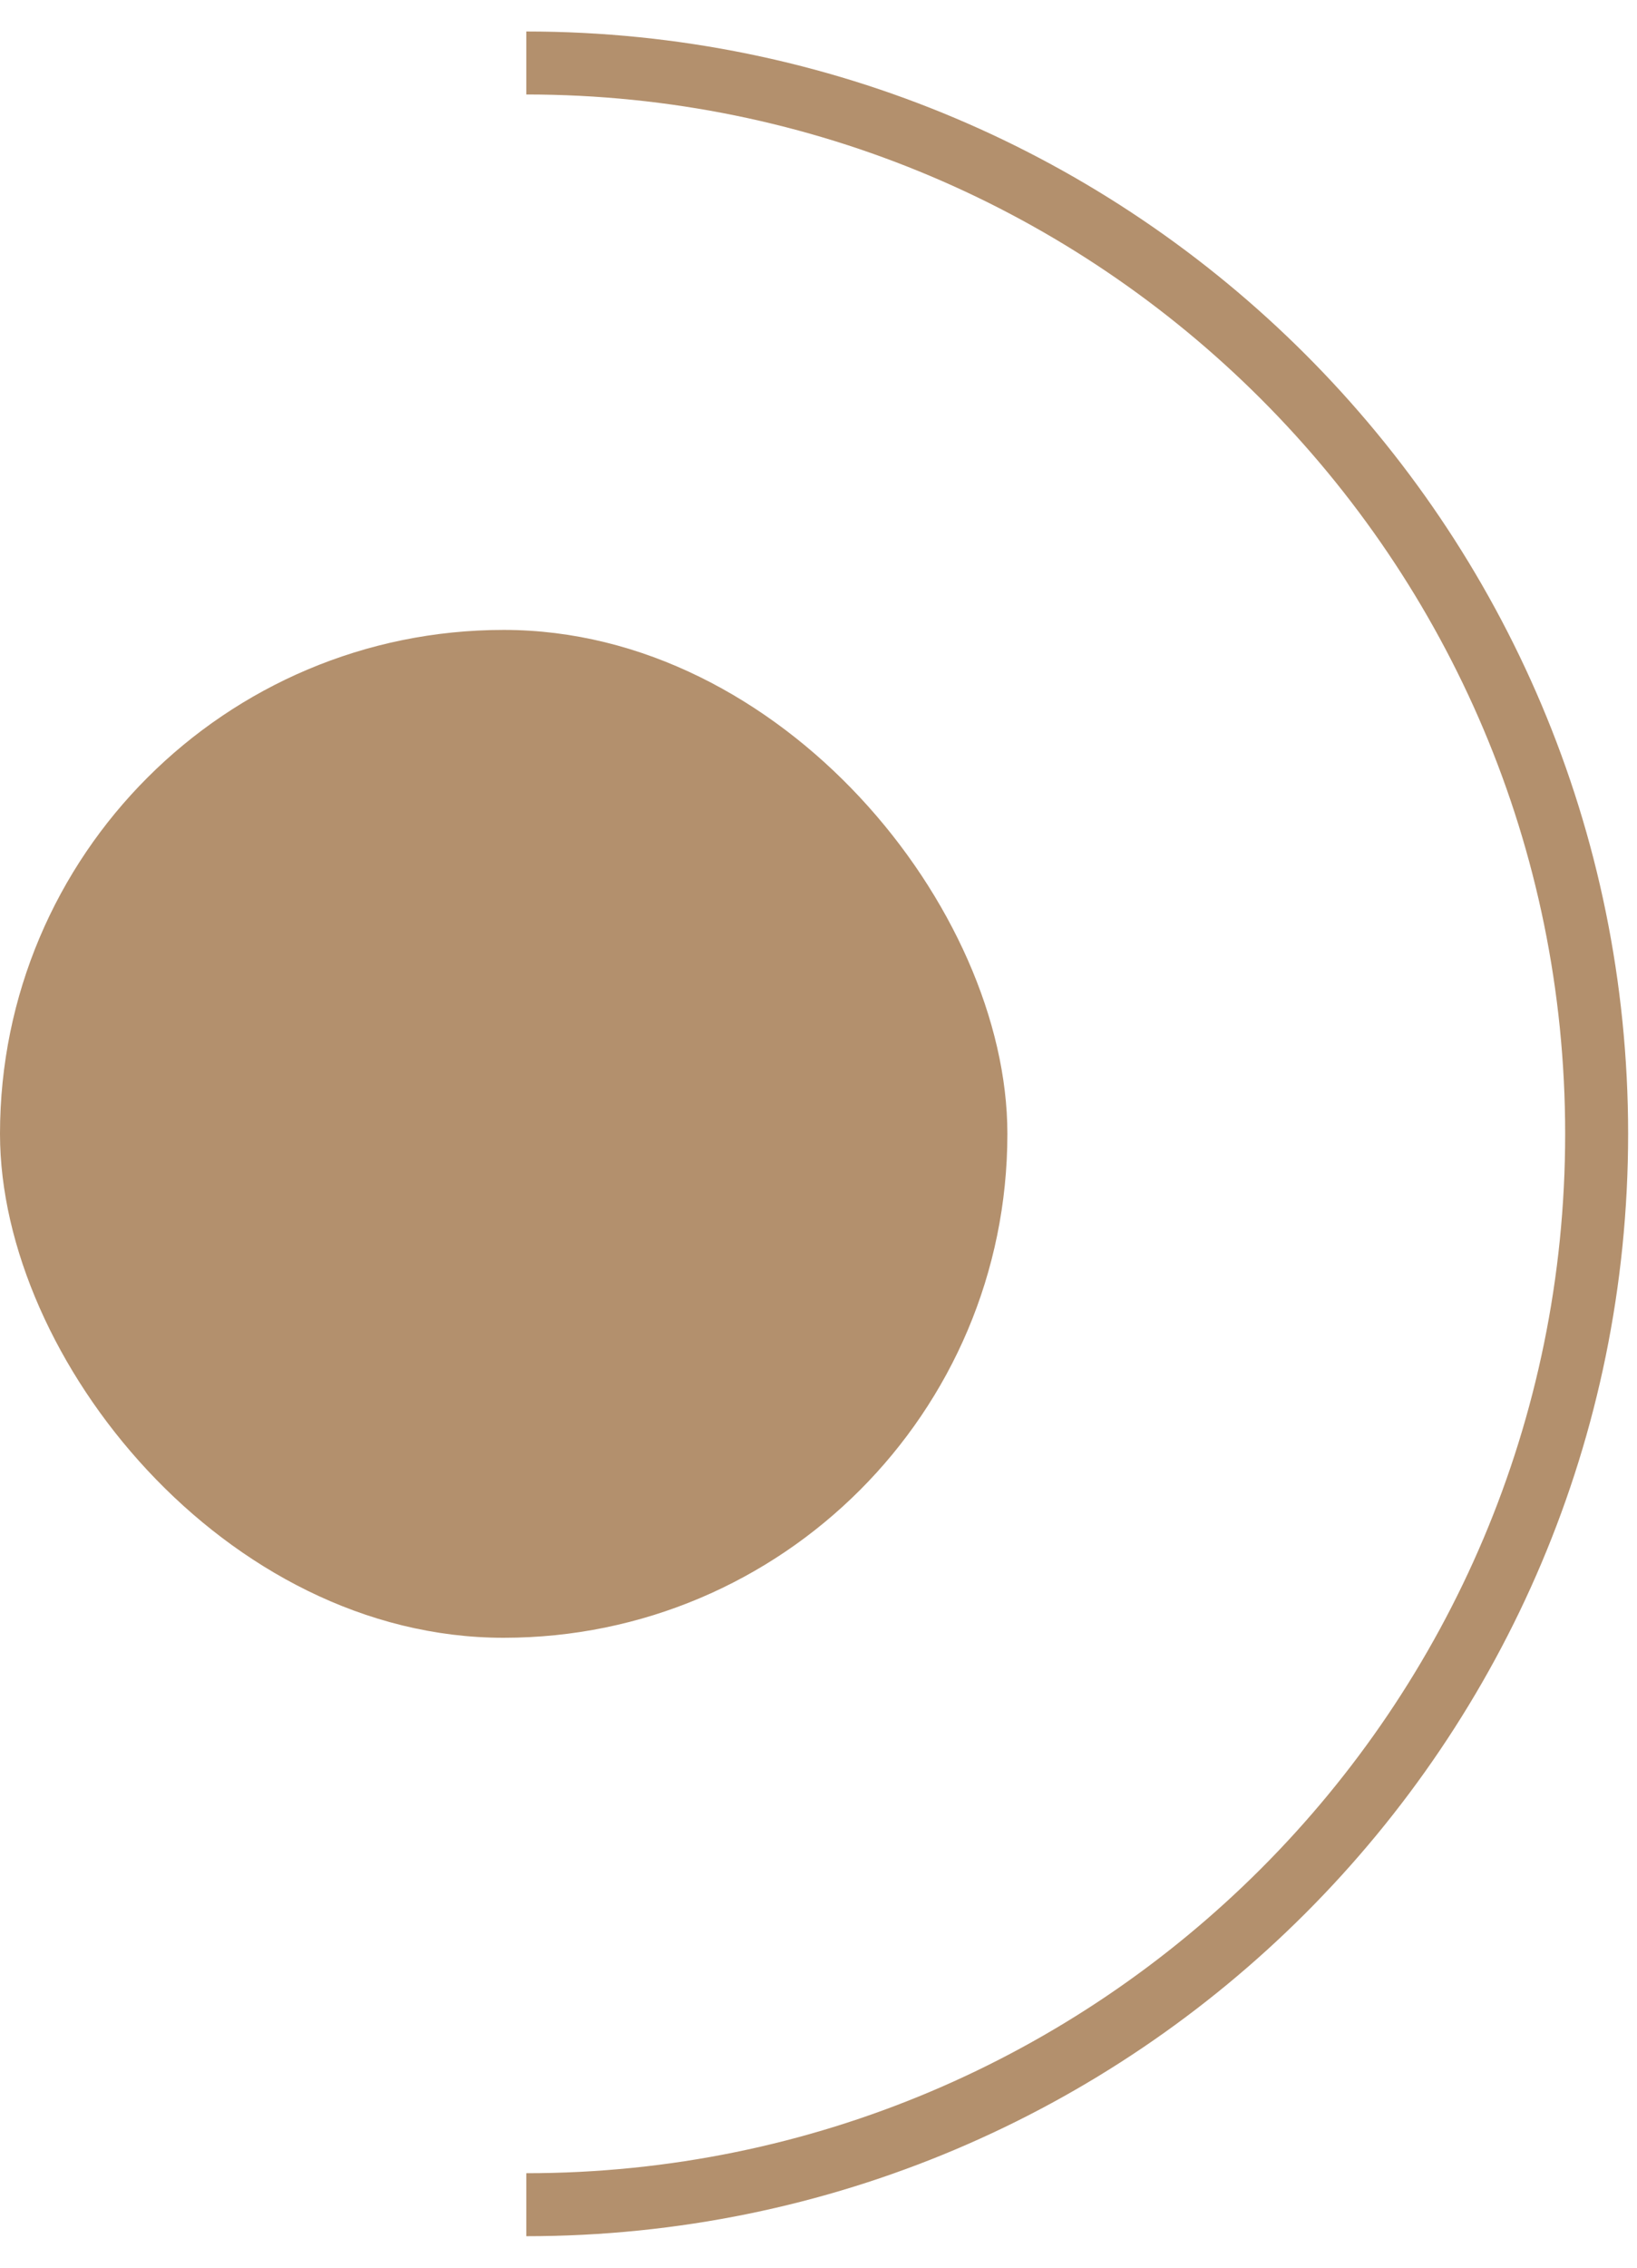
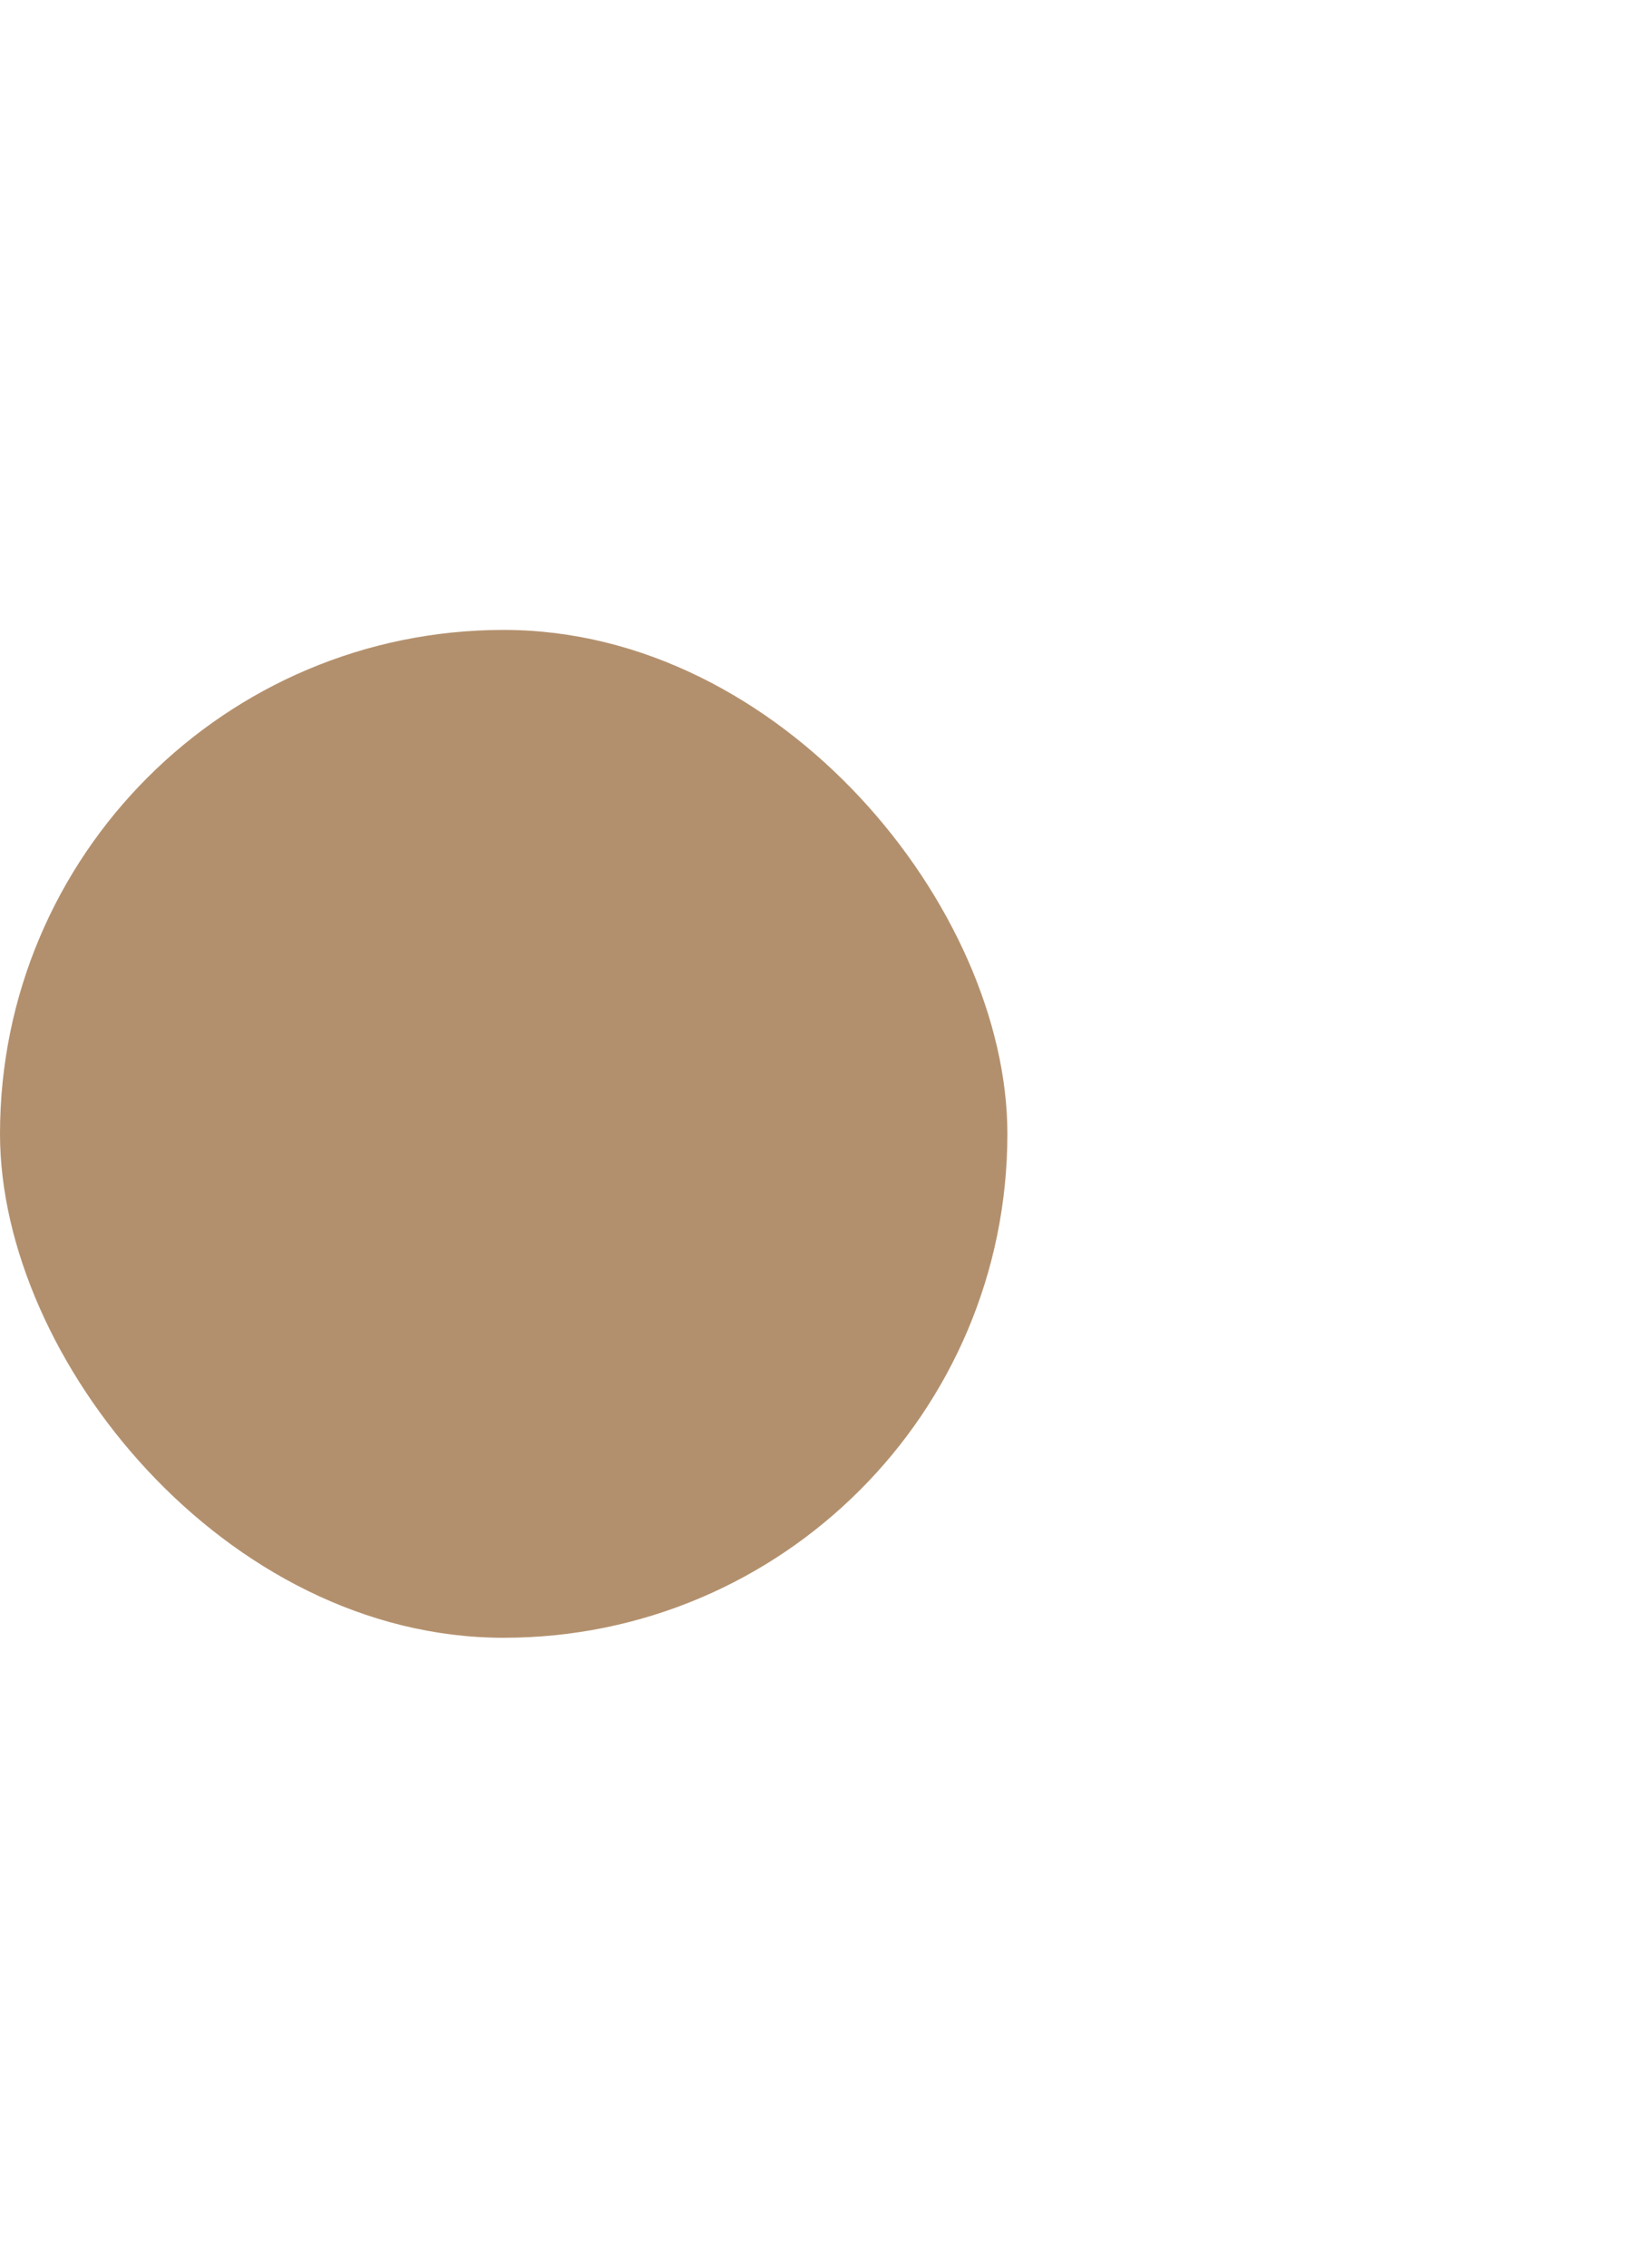
<svg xmlns="http://www.w3.org/2000/svg" width="26" height="36" viewBox="0 0 26 36" fill="none">
  <rect y="10" width="16" height="16" rx="8" fill="#B3906D" />
  <g clip-path="url(#clip0_29_348)">
-     <path d="M8.359 35C17.748 35 25.359 27.389 25.359 18C25.359 8.611 17.748 1 8.359 1" stroke="#B3906D" />
-   </g>
+     </g>
  <defs>
    <clipPath id="clip0_29_348">
-       <rect width="18" height="36" fill="white" transform="translate(8)" />
-     </clipPath>
+       </clipPath>
  </defs>
</svg>